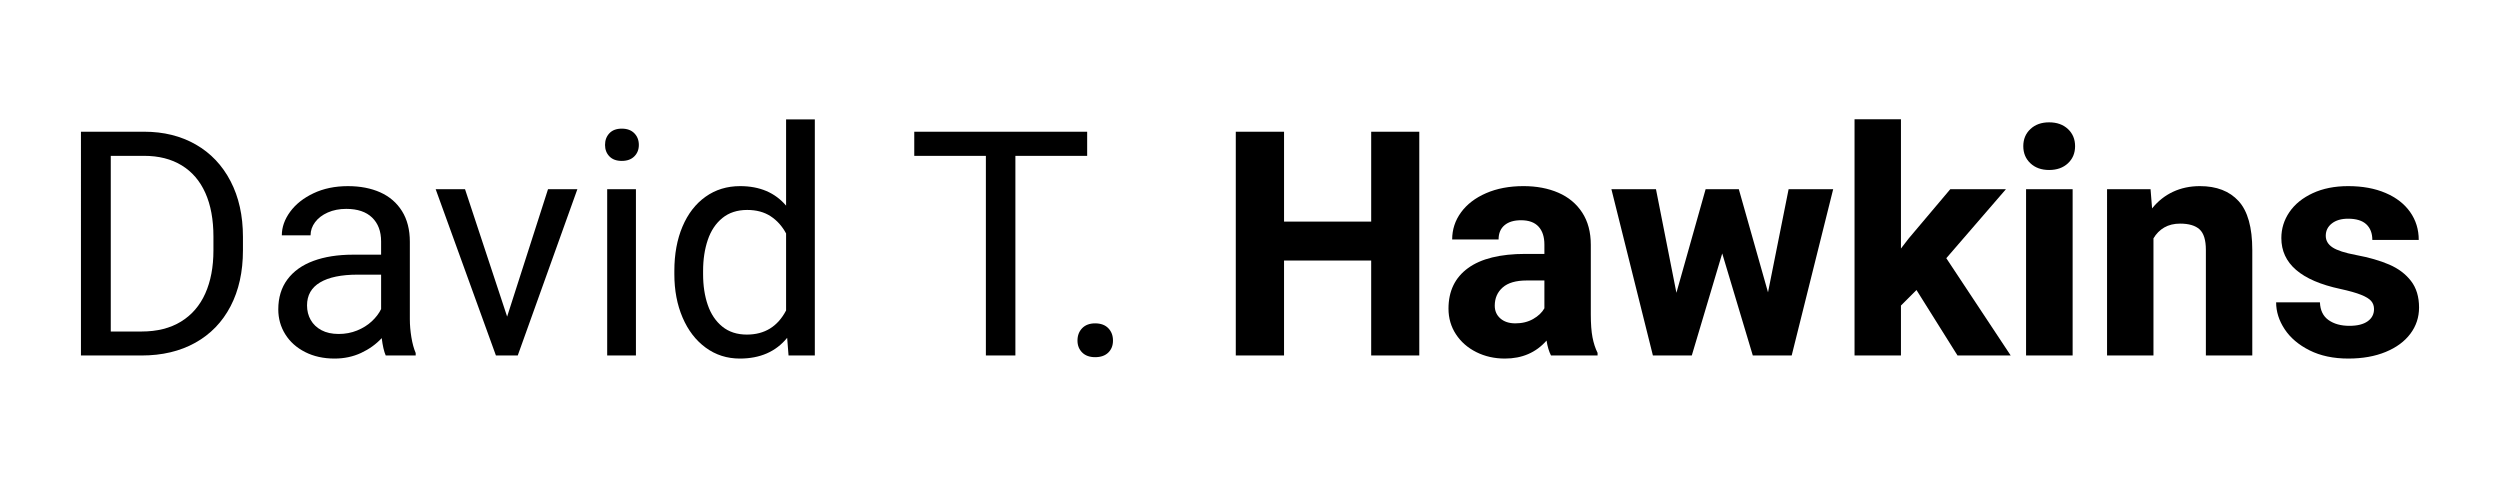
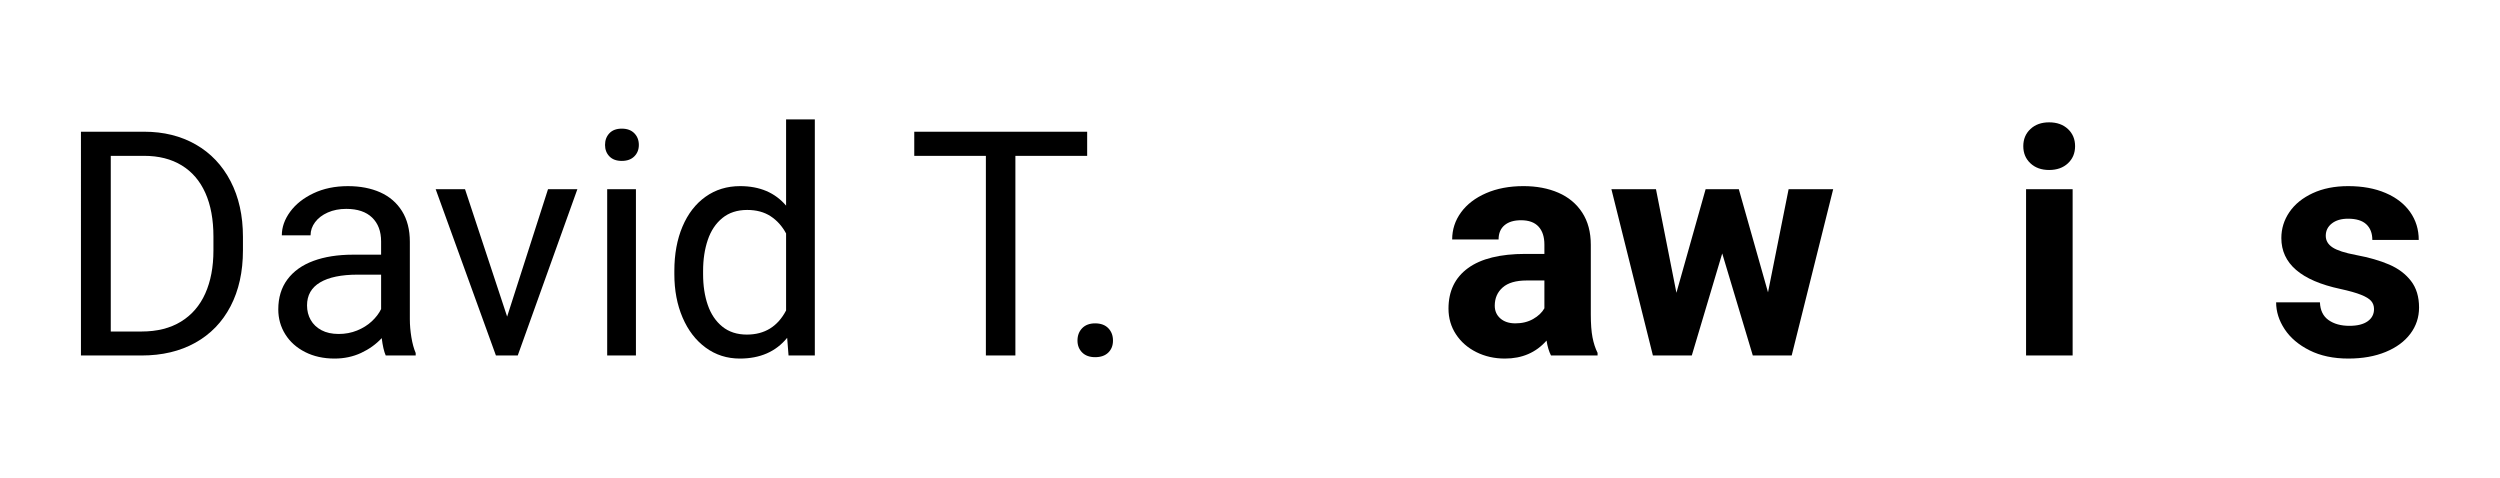
<svg xmlns="http://www.w3.org/2000/svg" version="1.1" id="Layer_1" x="0px" y="0px" viewBox="0 0 647.484 123.754" style="enable-background:new 0 0 647.484 123.754;" xml:space="preserve">
  <g>
    <path d="M50.72,37.437c3.861,2.216,6.859,5.38,8.996,9.494c2.136,4.113,3.205,8.916,3.205,14.409v3.503   c0,5.546-1.069,10.369-3.205,14.469c-2.136,4.1-5.182,7.251-9.135,9.454c-3.954,2.203-8.598,3.304-13.932,3.304H24.548h-3.583   V34.113h7.722h8.638C42.394,34.113,46.859,35.221,50.72,37.437z M55.278,61.26c0-4.405-0.697-8.166-2.09-11.285   c-1.393-3.118-3.437-5.499-6.13-7.145c-2.694-1.645-5.938-2.468-9.732-2.468h-8.638v45.497h7.961c4.033,0,7.443-0.856,10.23-2.567   c2.786-1.712,4.882-4.14,6.289-7.285c1.406-3.145,2.11-6.866,2.11-11.165V61.26z" />
    <path d="M106.546,87.352c0.265,1.606,0.637,2.965,1.115,4.08v0.637h-7.762c-0.452-1.035-0.796-2.534-1.035-4.498   c-1.486,1.592-3.271,2.873-5.354,3.841c-2.084,0.968-4.373,1.453-6.867,1.453c-2.866,0-5.407-0.564-7.623-1.691   c-2.216-1.128-3.928-2.66-5.135-4.598c-1.208-1.937-1.811-4.086-1.811-6.448c0-3.051,0.789-5.639,2.368-7.762   c1.579-2.123,3.821-3.722,6.727-4.796s6.335-1.612,10.29-1.612h7.245v-3.423c0-2.627-0.776-4.69-2.329-6.19   c-1.552-1.499-3.788-2.249-6.707-2.249c-1.778,0-3.371,0.312-4.777,0.936c-1.407,0.624-2.501,1.46-3.284,2.508   c-0.783,1.049-1.174,2.183-1.174,3.403h-7.443c0-2.096,0.716-4.126,2.149-6.09c1.433-1.963,3.449-3.562,6.05-4.796   c2.601-1.234,5.573-1.851,8.917-1.851c3.184,0,5.977,0.538,8.379,1.612c2.401,1.075,4.279,2.694,5.632,4.856   c1.353,2.163,2.03,4.81,2.03,7.941v20.062C106.148,84.188,106.281,85.747,106.546,87.352z M92.476,85.601   c1.473-0.597,2.74-1.386,3.801-2.369c1.061-0.981,1.871-2.043,2.428-3.184v-8.917h-6.05c-4.246,0-7.497,0.67-9.752,2.01   c-2.256,1.34-3.383,3.324-3.383,5.951c0,1.407,0.318,2.667,0.956,3.782c0.637,1.114,1.565,1.997,2.786,2.647   c1.22,0.65,2.707,0.975,4.458,0.975C89.417,86.496,91.003,86.198,92.476,85.601z" />
    <path d="M149.536,49l-15.444,43.069h-5.015h-0.637L112.835,49h7.603l10.906,32.998L141.933,49H149.536z" />
    <path d="M164.284,34.511c0.782,0.796,1.174,1.805,1.174,3.025c0,1.194-0.392,2.183-1.174,2.965   c-0.783,0.783-1.865,1.174-3.244,1.174c-1.38,0-2.448-0.391-3.205-1.174c-0.756-0.782-1.134-1.771-1.134-2.965   c0-1.22,0.378-2.229,1.134-3.025c0.756-0.796,1.824-1.194,3.205-1.194C162.419,33.317,163.501,33.715,164.284,34.511z    M157.258,92.069V49h7.444v43.069H157.258z" />
    <path d="M211.034,30.929v61.14h-6.807l-0.358-4.578c-2.919,3.583-7.005,5.374-12.26,5.374c-3.317,0-6.263-0.941-8.836-2.826   c-2.574-1.884-4.571-4.484-5.991-7.802c-1.42-3.317-2.13-7.058-2.13-11.225v-0.836c0-4.352,0.703-8.186,2.11-11.504   c1.406-3.317,3.396-5.891,5.971-7.722c2.574-1.831,5.559-2.747,8.956-2.747c5.068,0,9.036,1.686,11.902,5.056V30.929H211.034z    M203.591,80.406V60.464c-1.009-1.884-2.342-3.37-4-4.458c-1.659-1.087-3.682-1.632-6.07-1.632c-2.574,0-4.717,0.697-6.428,2.09   c-1.712,1.393-2.973,3.284-3.782,5.672c-0.81,2.388-1.214,5.069-1.214,8.041v0.836c0,2.972,0.404,5.632,1.214,7.981   c0.809,2.348,2.063,4.213,3.762,5.592c1.698,1.38,3.821,2.07,6.369,2.07C198.031,86.655,201.415,84.572,203.591,80.406z" />
    <path d="M281.569,40.362H262.98v51.707h-7.643V40.362h-18.549v-6.25h26.192h18.589V40.362z" />
    <path d="M287.042,85.003c0.809,0.836,1.214,1.904,1.214,3.205c0,1.273-0.405,2.309-1.214,3.104   c-0.81,0.796-1.944,1.194-3.403,1.194c-1.433,0-2.555-0.405-3.364-1.214c-0.81-0.809-1.214-1.837-1.214-3.084   c0-1.3,0.404-2.369,1.214-3.205c0.809-0.836,1.931-1.254,3.364-1.254C285.098,83.75,286.232,84.168,287.042,85.003z" />
-     <path d="M367.587,34.113v57.956h-12.459v-24.6h-22.57v24.6H320.06V34.113h12.499v23.286h22.57V34.113H367.587z" />
    <path d="M412.447,87.372c0.292,1.512,0.73,2.853,1.314,4.02v0.677H401.7c-0.531-1.035-0.916-2.322-1.154-3.861   c-2.733,3.104-6.329,4.657-10.787,4.657c-2.707,0-5.175-0.557-7.404-1.671c-2.229-1.115-3.987-2.653-5.274-4.618   c-1.288-1.963-1.931-4.179-1.931-6.647c0-4.538,1.685-8.034,5.055-10.488c3.37-2.455,8.332-3.682,14.887-3.682h4.896V63.33   c0-1.99-0.504-3.536-1.513-4.637c-1.009-1.101-2.521-1.652-4.538-1.652c-1.831,0-3.257,0.432-4.279,1.293   c-1.022,0.863-1.533,2.09-1.533,3.682h-12.021c0-2.574,0.763-4.909,2.289-7.006c1.525-2.096,3.688-3.754,6.488-4.976   c2.799-1.22,6.03-1.831,9.692-1.831c3.396,0,6.409,0.571,9.036,1.712c2.627,1.141,4.683,2.853,6.17,5.135   c1.486,2.283,2.229,5.069,2.229,8.359v18.032C412.01,83.883,412.155,85.859,412.447,87.372z M397.083,82.615   c1.327-0.756,2.295-1.678,2.906-2.767v-7.205h-4.578c-2.787,0-4.863,0.604-6.229,1.811c-1.367,1.208-2.05,2.78-2.05,4.717   c0,1.354,0.484,2.455,1.453,3.304c0.968,0.85,2.262,1.273,3.881,1.273C394.217,83.75,395.755,83.372,397.083,82.615z" />
    <path d="M474.782,49l-10.747,43.069h-7.404h-2.667l-7.921-26.431l-7.881,26.431h-6.329h-3.742L417.343,49h11.543l5.294,26.829   L441.744,49h7.603h0.995l7.562,26.709L463.238,49H474.782z" />
-     <path d="M496.356,75.112l-4.021,4.021v12.937h-12.021v-61.18h12.021v33.476l1.99-2.587L505.113,49h14.41l-15.444,17.873   l16.678,25.196h-13.772L496.356,75.112z" />
    <path d="M535.583,33.417c1.234,1.154,1.851,2.634,1.851,4.438c0,1.805-0.617,3.284-1.851,4.438s-2.859,1.731-4.876,1.731   c-1.99,0-3.603-0.577-4.836-1.731s-1.851-2.633-1.851-4.438c0-1.804,0.617-3.284,1.851-4.438c1.234-1.155,2.846-1.732,4.836-1.732   C532.724,31.685,534.35,32.262,535.583,33.417z M524.737,92.069V49h12.061v43.069H524.737z" />
-     <path d="M579.787,52.085c2.362,2.587,3.542,6.813,3.542,12.678v27.306h-12.021V64.723c0-2.547-0.544-4.319-1.632-5.314   c-1.088-0.995-2.773-1.493-5.055-1.493c-1.566,0-2.926,0.333-4.08,0.995c-1.154,0.664-2.09,1.606-2.806,2.826v30.332h-12.021V49   h11.265l0.398,4.976c1.513-1.884,3.317-3.317,5.414-4.299c2.096-0.981,4.418-1.473,6.966-1.473   C574.082,48.204,577.425,49.498,579.787,52.085z" />
    <path d="M590.853,61.658c0-2.441,0.697-4.683,2.09-6.727c1.393-2.043,3.403-3.675,6.03-4.896c2.627-1.22,5.692-1.831,9.195-1.831   c3.688,0,6.912,0.591,9.672,1.771c2.76,1.181,4.882,2.826,6.369,4.936c1.486,2.109,2.229,4.518,2.229,7.225h-12.021   c0-1.725-0.517-3.071-1.552-4.041c-1.035-0.968-2.614-1.453-4.737-1.453c-1.751,0-3.151,0.412-4.199,1.234   c-1.049,0.823-1.572,1.884-1.572,3.185c0,1.248,0.59,2.255,1.771,3.025c1.181,0.77,3.191,1.42,6.031,1.951   c3.396,0.637,6.275,1.466,8.638,2.488c2.361,1.021,4.239,2.435,5.632,4.239s2.09,4.1,2.09,6.886c0,2.521-0.75,4.783-2.249,6.787   c-1.5,2.004-3.636,3.576-6.409,4.717c-2.773,1.141-5.991,1.711-9.653,1.711c-3.875,0-7.225-0.71-10.051-2.129   s-4.976-3.244-6.448-5.473s-2.209-4.551-2.209-6.966h11.344c0.08,2.07,0.822,3.603,2.229,4.598c1.406,0.995,3.21,1.493,5.414,1.493   c2.043,0,3.615-0.392,4.717-1.174c1.101-0.783,1.652-1.837,1.652-3.165c0-0.822-0.246-1.519-0.736-2.09   c-0.491-0.57-1.367-1.108-2.627-1.612c-1.261-0.503-3.045-1.008-5.354-1.512C595.948,72.658,590.853,68.266,590.853,61.658z" />
  </g>
</svg>